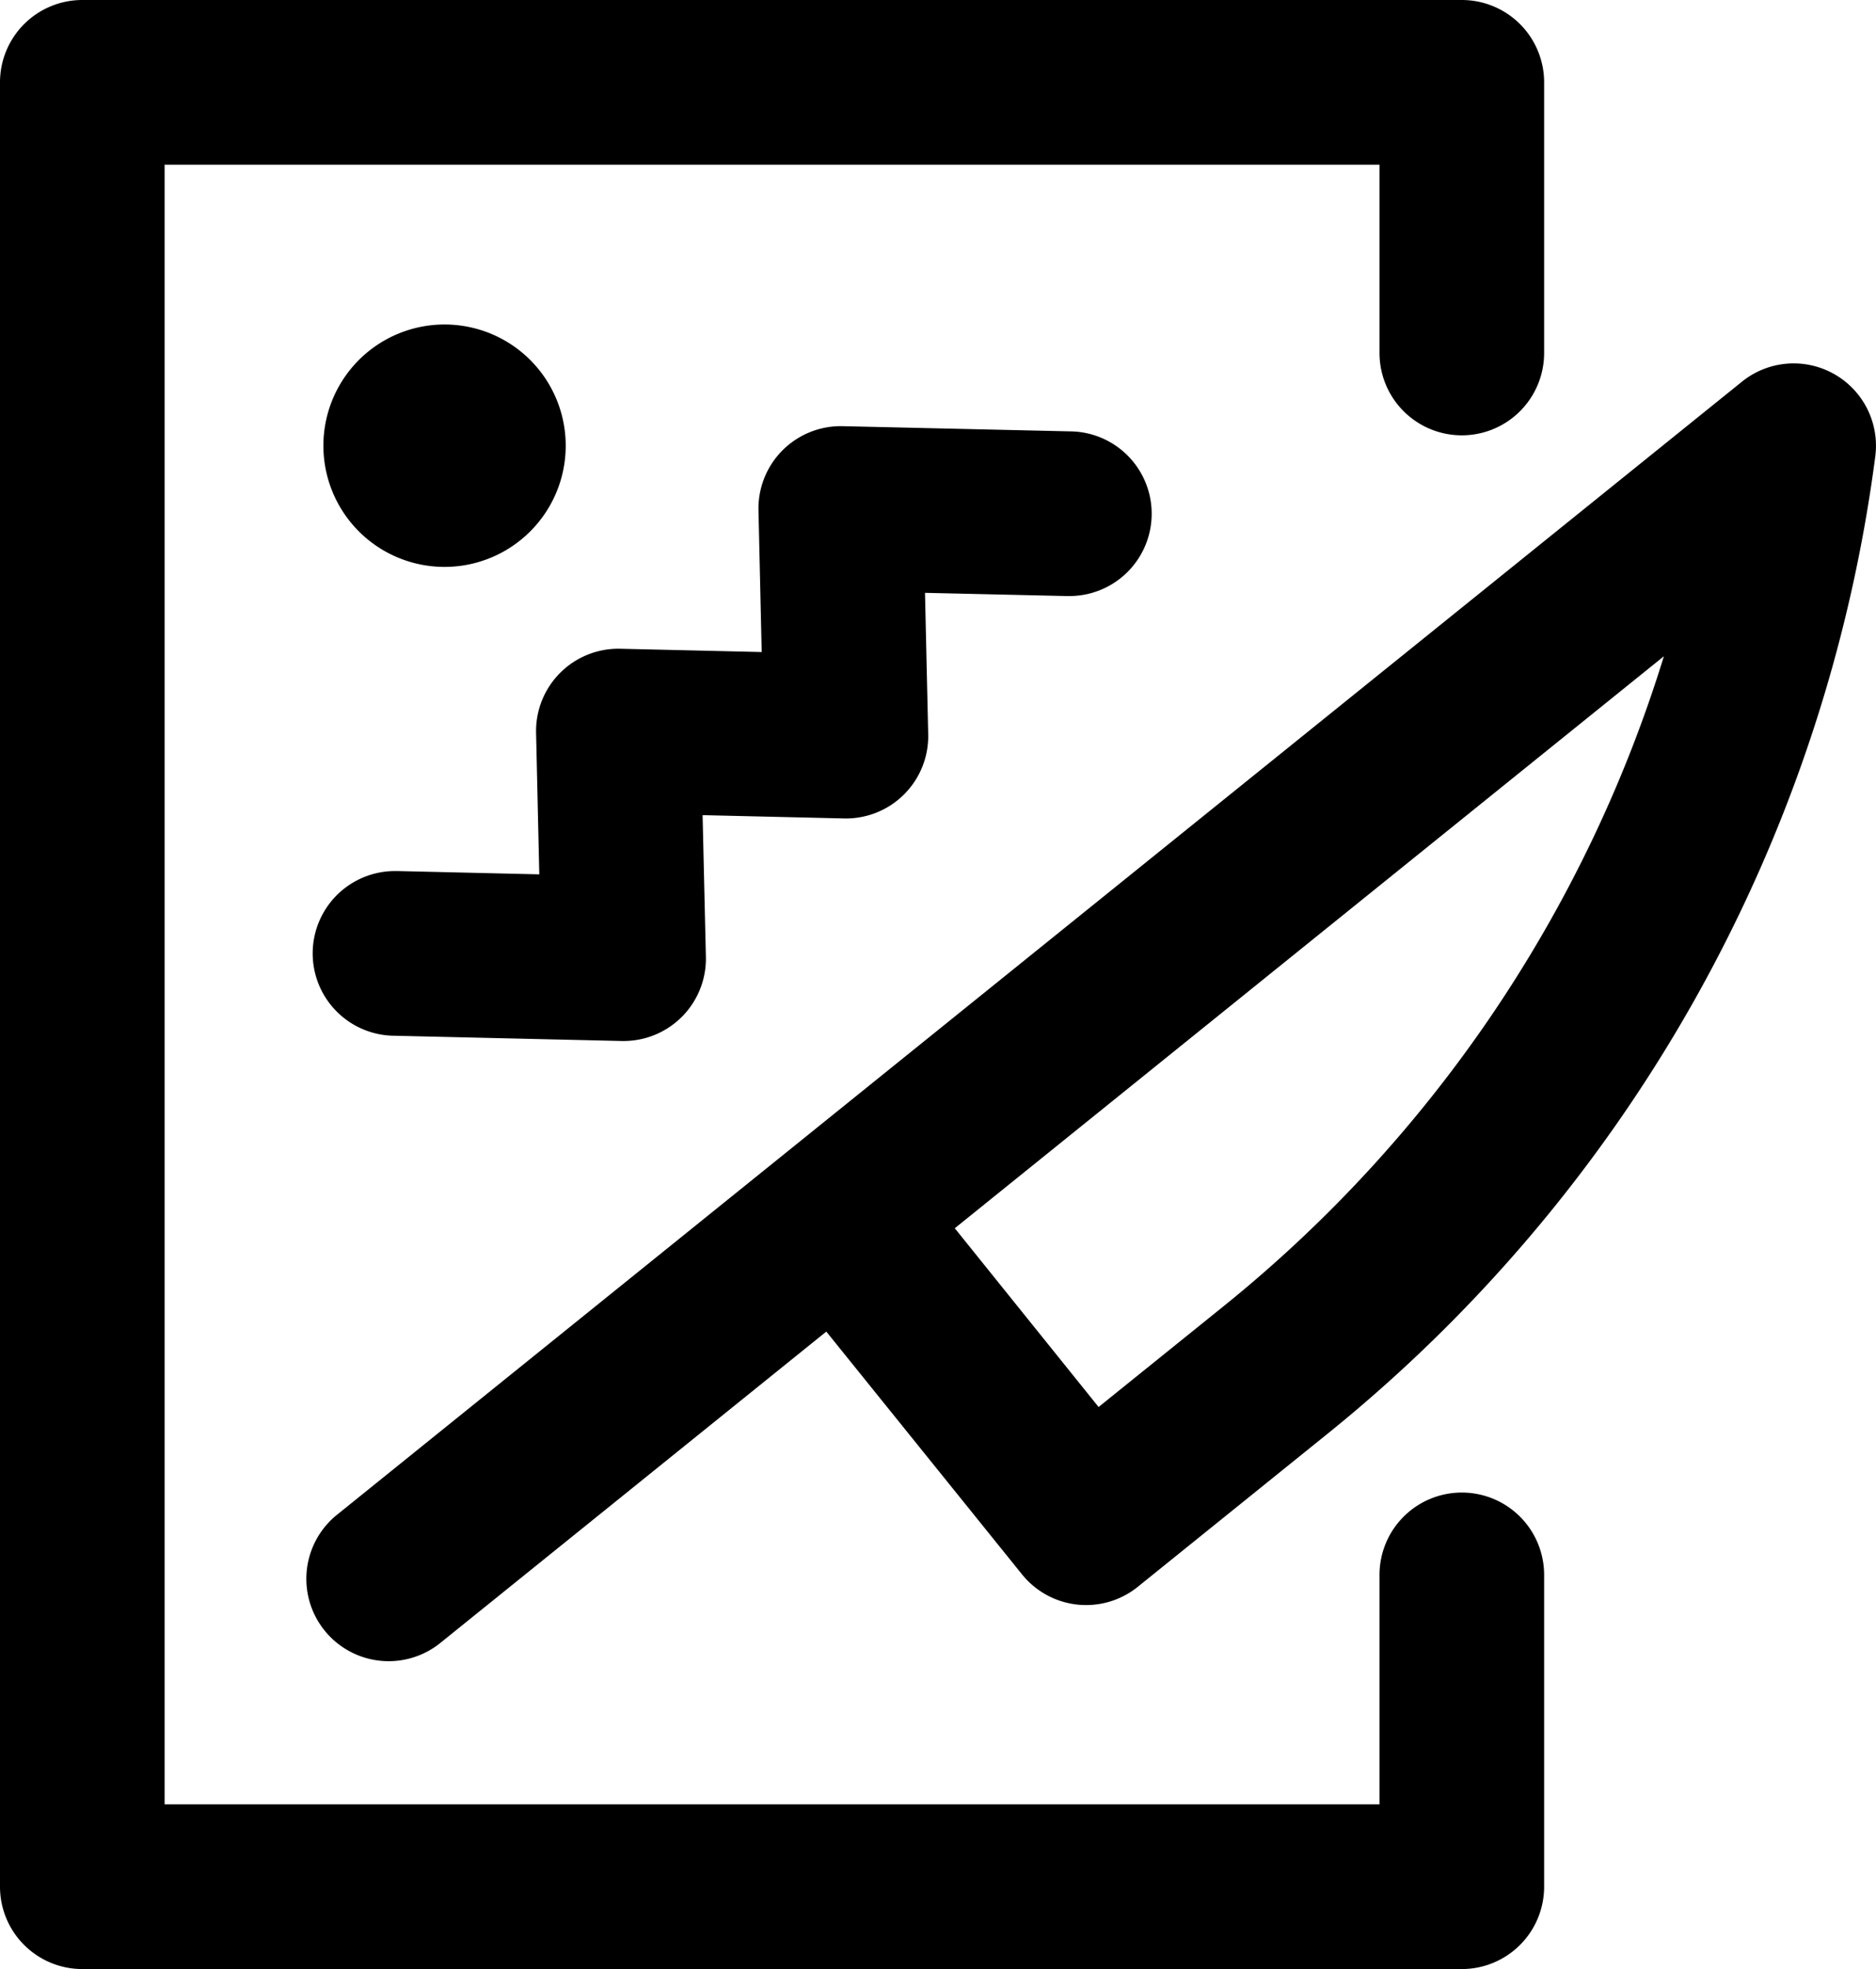
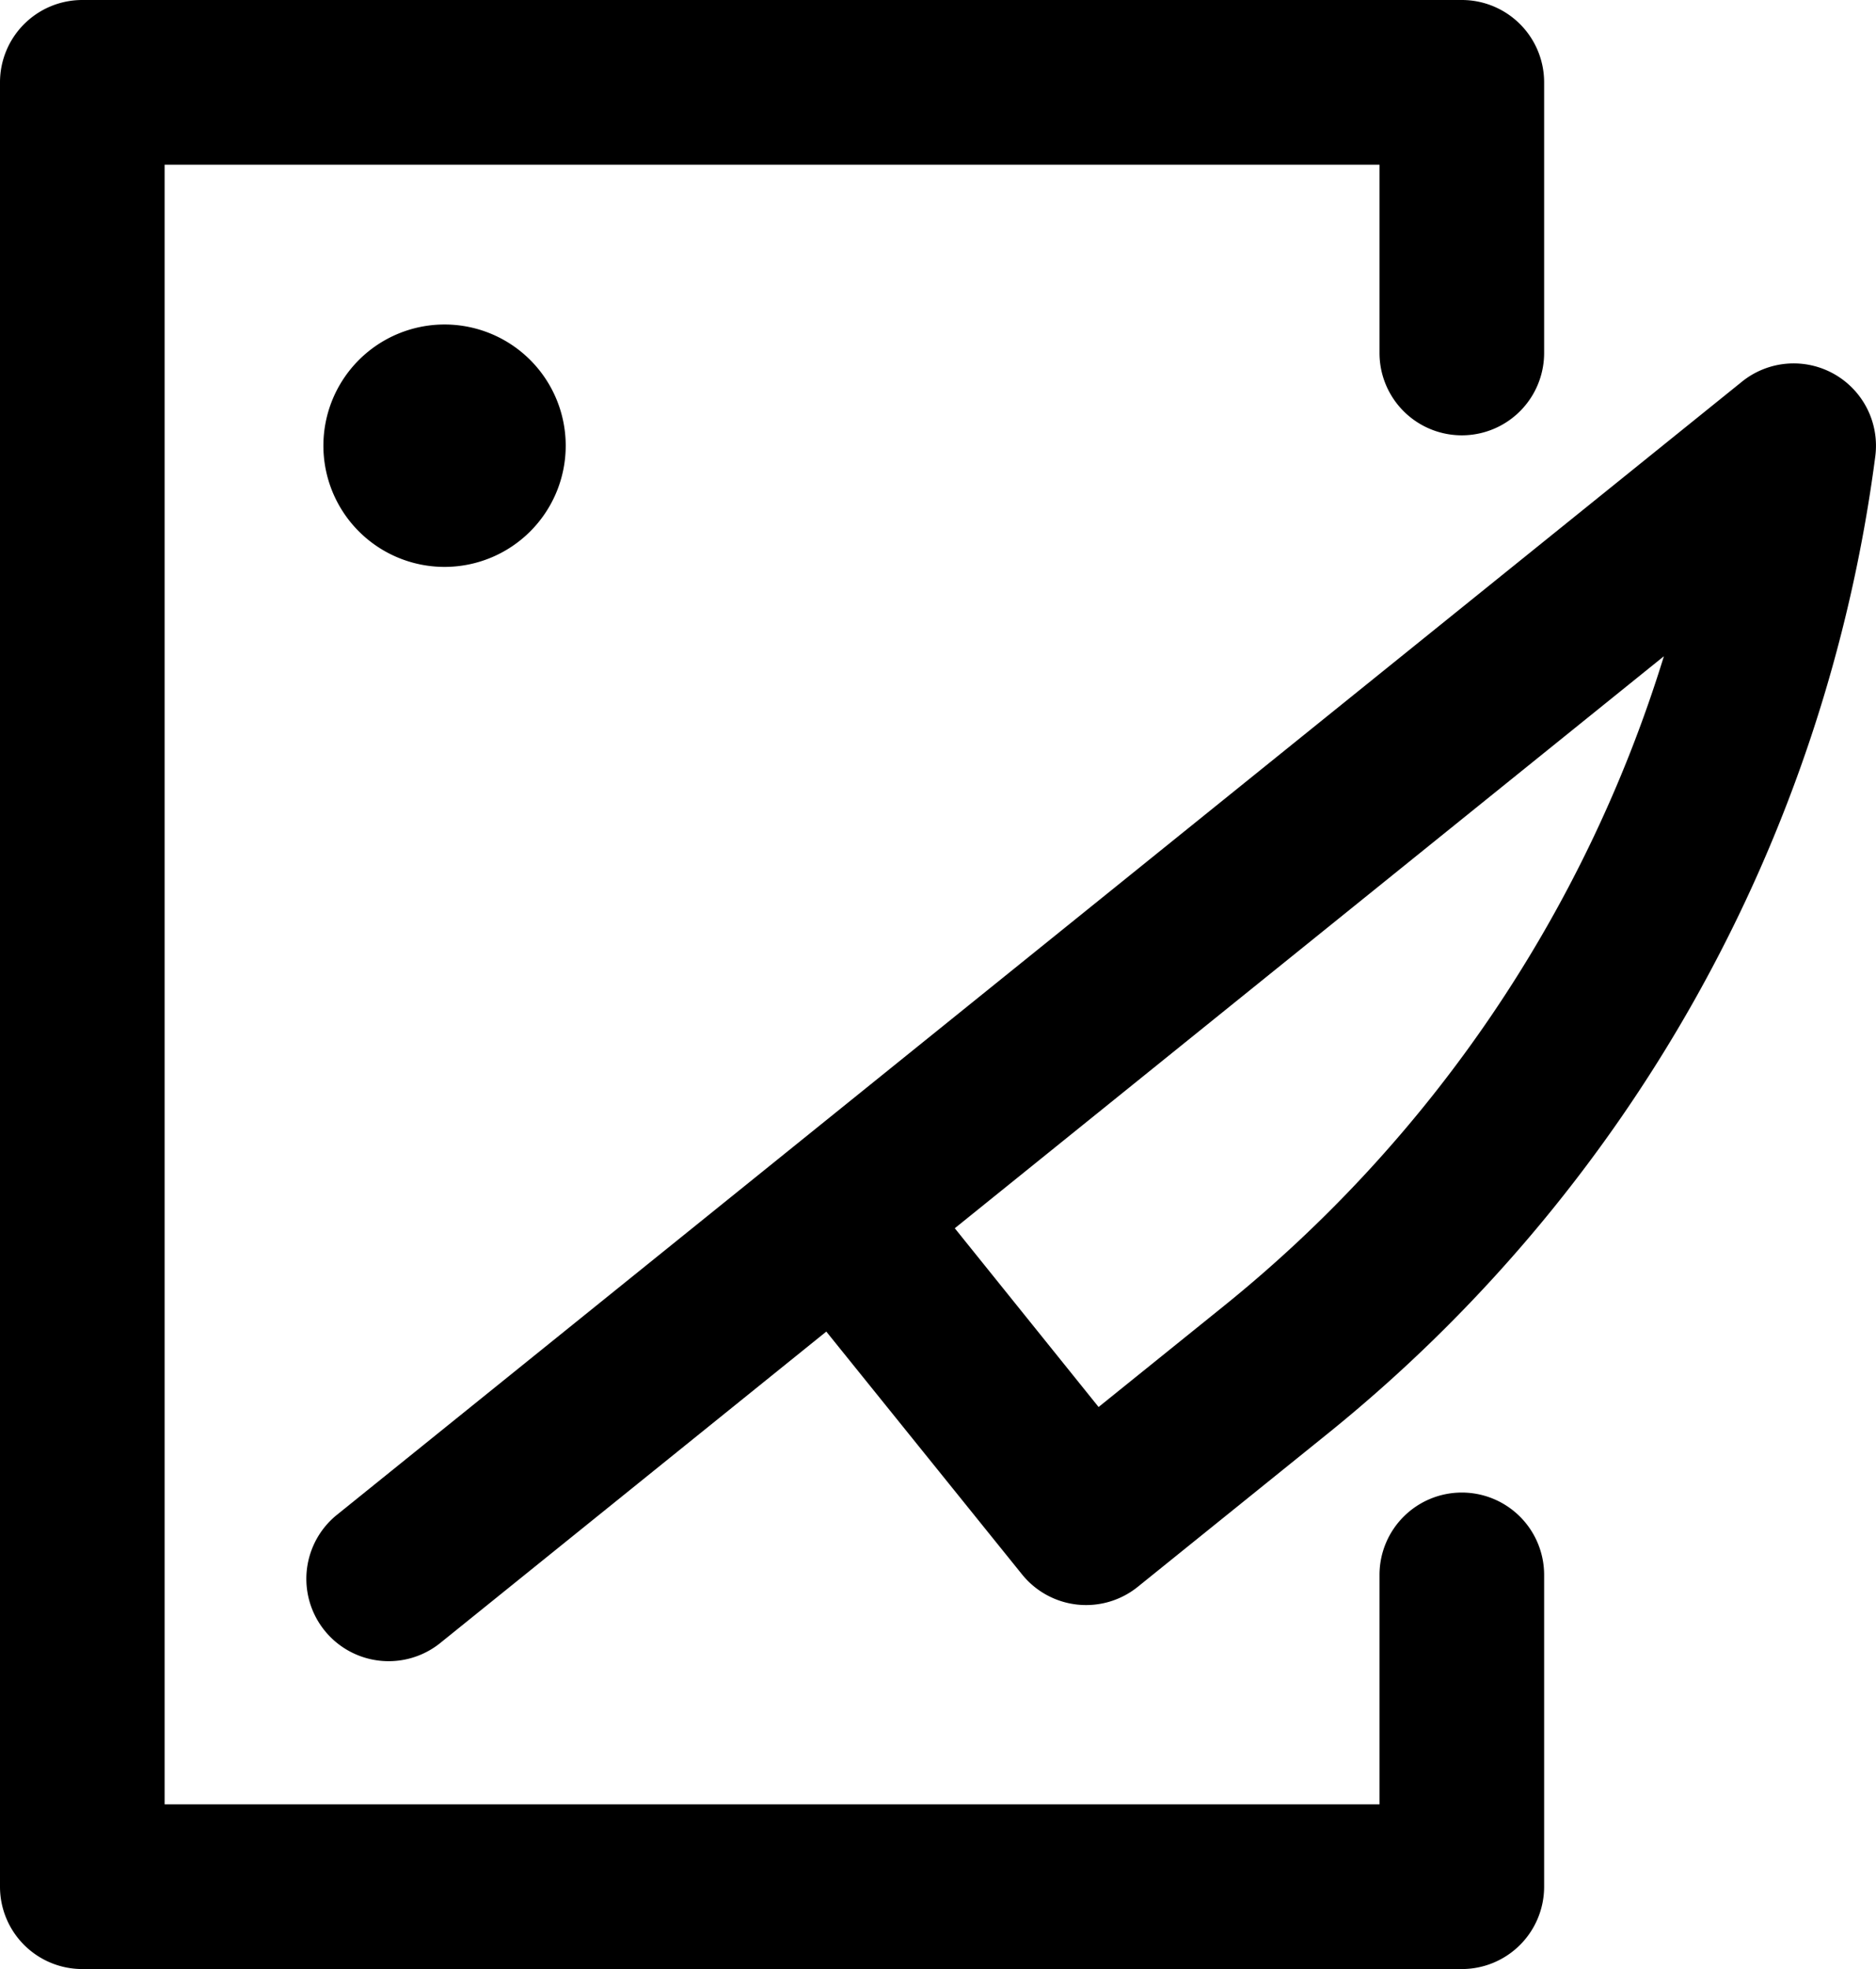
<svg xmlns="http://www.w3.org/2000/svg" viewBox="0 0 227.92 239.14">
  <g id="Layer_2">
    <g id="Layer_1-2">
      <path d="M54,68.85A14.72,14.72,0,1,0,39.29,54.14,14.72,14.72,0,0,0,54,68.85Z" />
      <path d="M222.82,45.42a10,10,0,0,0-11.18.93L40.84,184.05a10,10,0,0,0,12.55,15.57l47-37.9,23.78,29.49a10,10,0,0,0,14.06,1.51L161,174.36A182.89,182.89,0,0,0,227.83,55.45,10,10,0,0,0,222.82,45.42ZM148.47,158.79l-15,12.09L116,149.17,202.15,79.7A163,163,0,0,1,148.47,158.79Z" />
      <path d="M177.6,181.27a10,10,0,0,0-10,10v27.87H20V20H167.6V42.87a10,10,0,1,0,20,0V10a10,10,0,0,0-10-10H10A10,10,0,0,0,0,10V229.14a10,10,0,0,0,10,10H177.6a10,10,0,0,0,10-10V191.27A10,10,0,0,0,177.6,181.27Z" />
-       <path d="M129.81,72.39a10,10,0,0,0,.22-20l-27.66-.63A10,10,0,0,0,92.15,62l.39,17.19-17.19-.4A10,10,0,0,0,65.13,89l.39,17.19-17.18-.4H48.1a10,10,0,0,0-.22,20l27.65.64h.23a10,10,0,0,0,10-10.23L85.36,99l17.18.4a10,10,0,0,0,10.23-10.23L112.38,72l17.2.39Z" />
    </g>
  </g>
</svg>